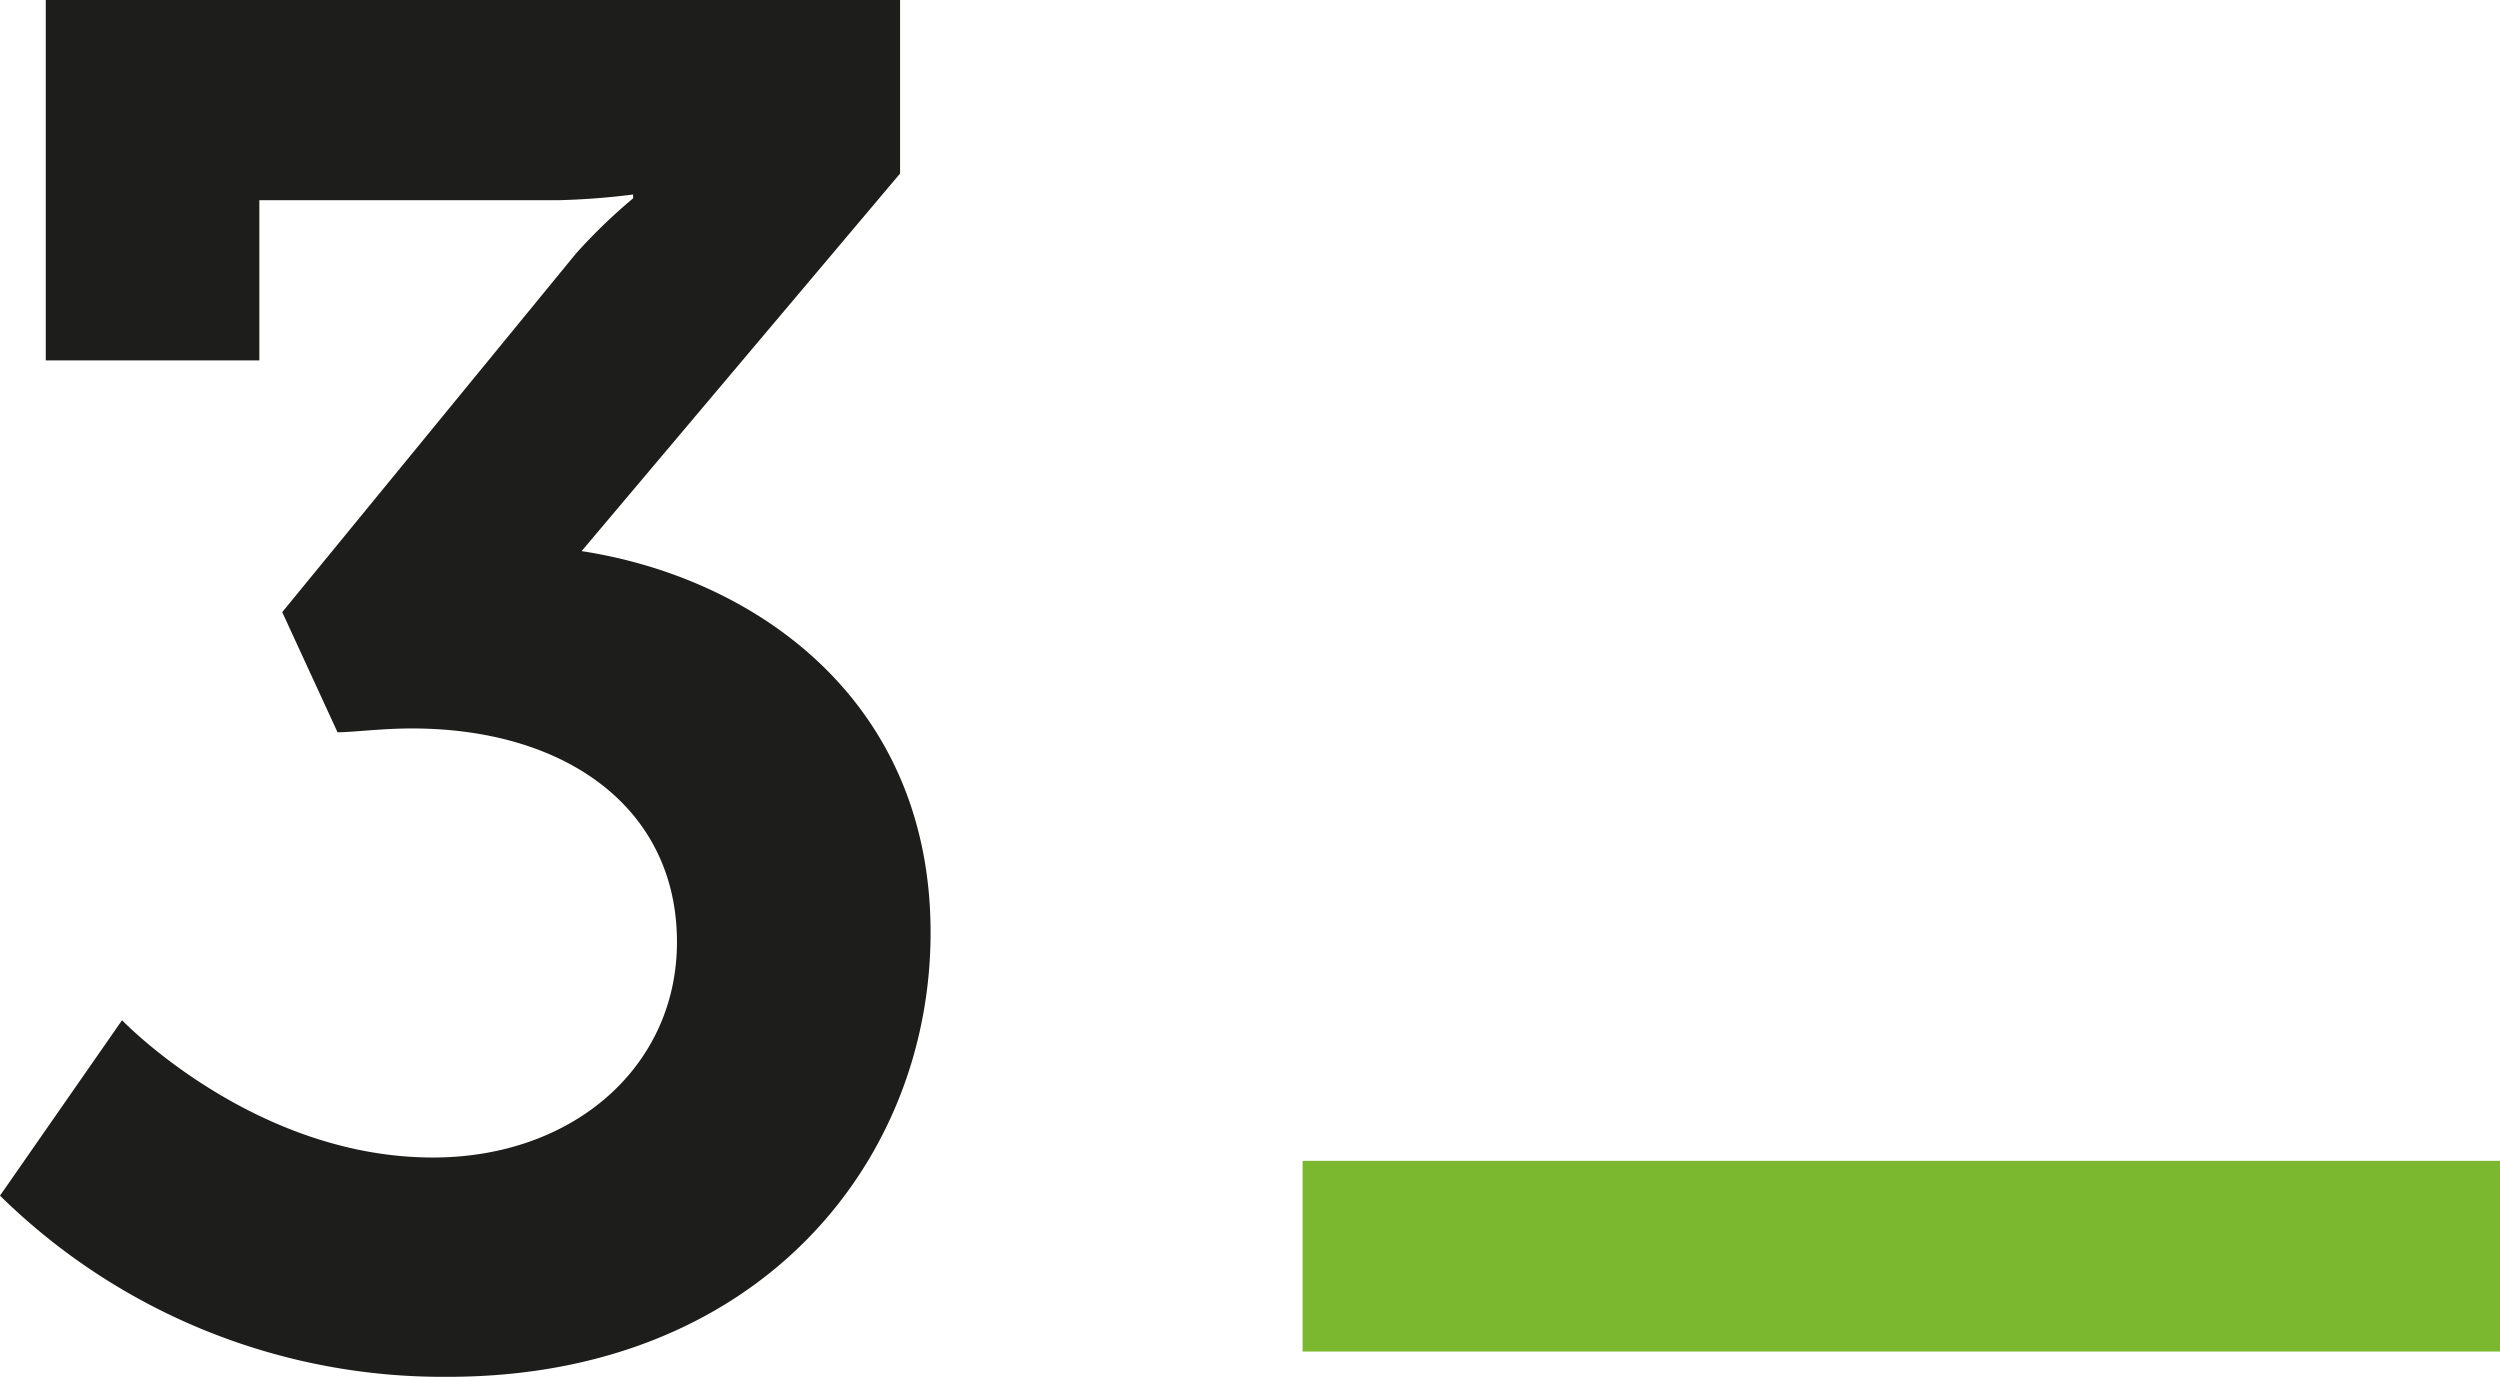
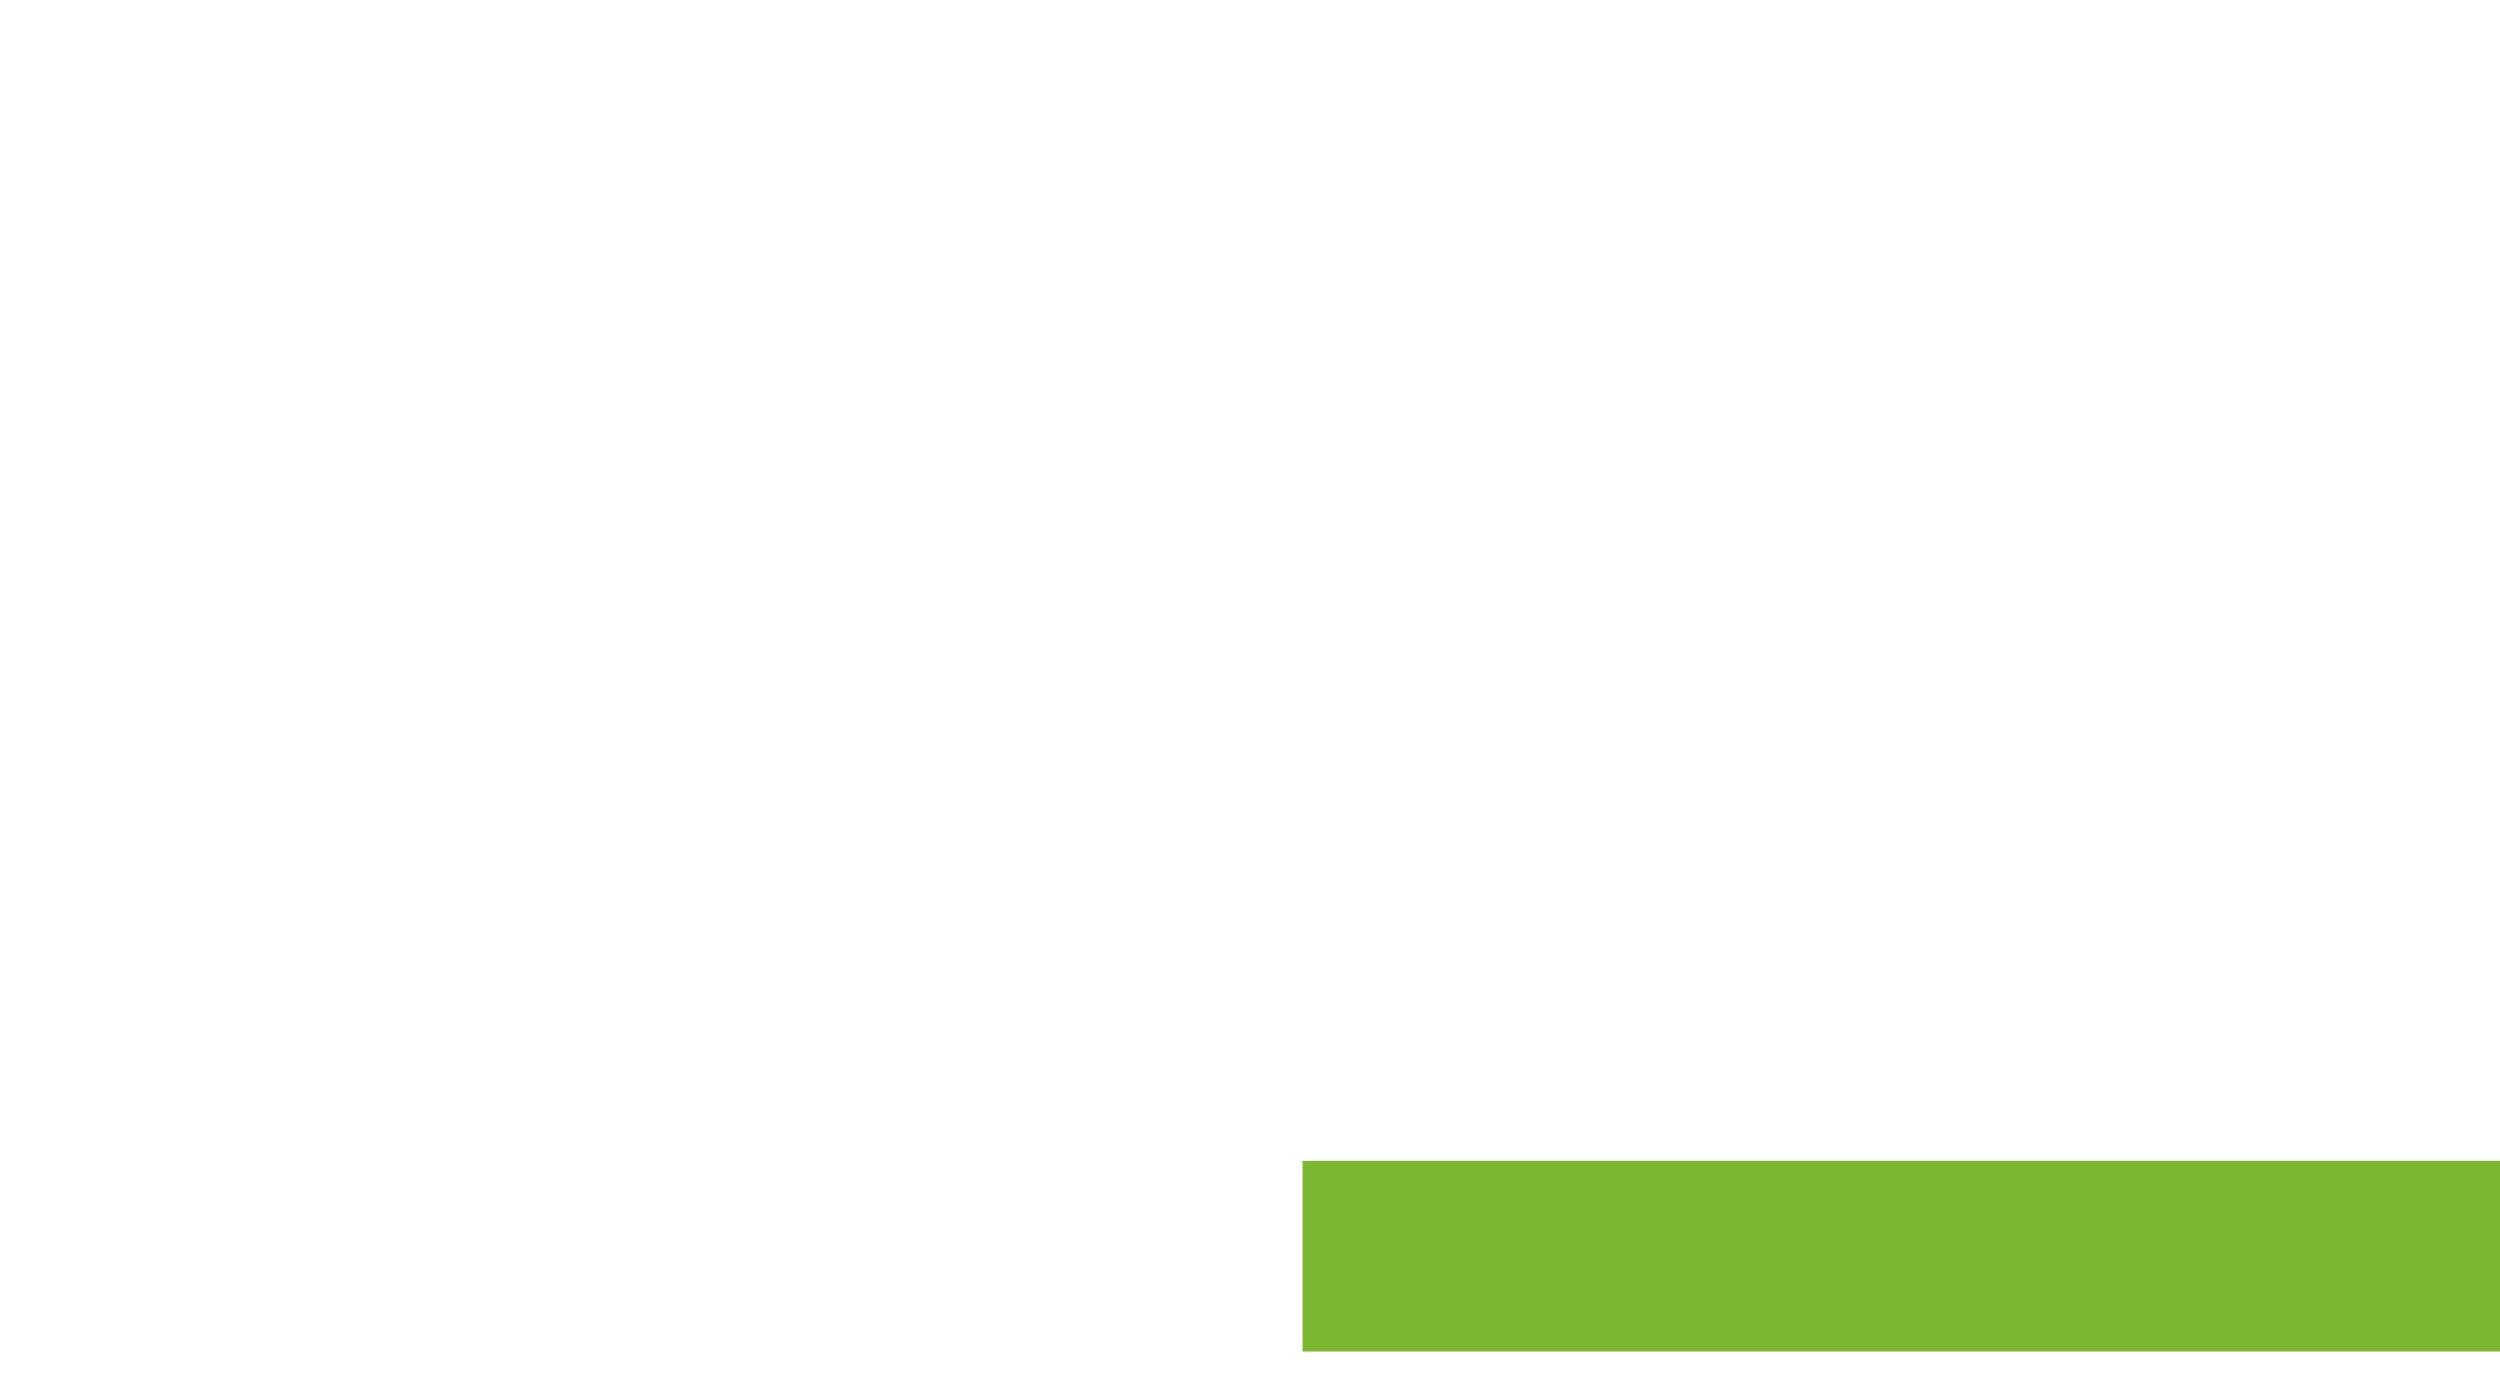
<svg xmlns="http://www.w3.org/2000/svg" width="104.88" height="57.76" viewBox="0 0 104.88 57.76">
  <g id="Group_7383" data-name="Group 7383" transform="translate(-179.12 -1988.2)">
-     <path id="H2" d="M5.04-41.68H14V-48.4H26.48a30.38,30.38,0,0,0,3.2-.24v.16a23.219,23.219,0,0,0-2.4,2.32L14.96-31.12l2.32,5.04c.64,0,1.84-.16,3.12-.16,6.48,0,11.12,3.36,11.12,8.96,0,5.2-4.32,9.04-10.24,9.04C13.76-8.24,8.24-14,8.24-14L3.12-6.64A26.49,26.49,0,0,0,21.92.96C34.88.96,42.16-8,42.16-17.68c0-9.76-7.36-14.88-14.64-16L40.88-49.52V-56.8H5.04Z" transform="translate(176 2045)" fill="#1d1d1c" />
    <g id="Signature" transform="translate(233.766 2028.443)">
      <g id="Signature_line" data-name="Signature line" transform="translate(0 8.457)">
        <path id="Line" d="M-233.556,0h50.234V8h-50.234Z" transform="translate(233.556)" fill="#7cb82f" />
      </g>
    </g>
  </g>
</svg>